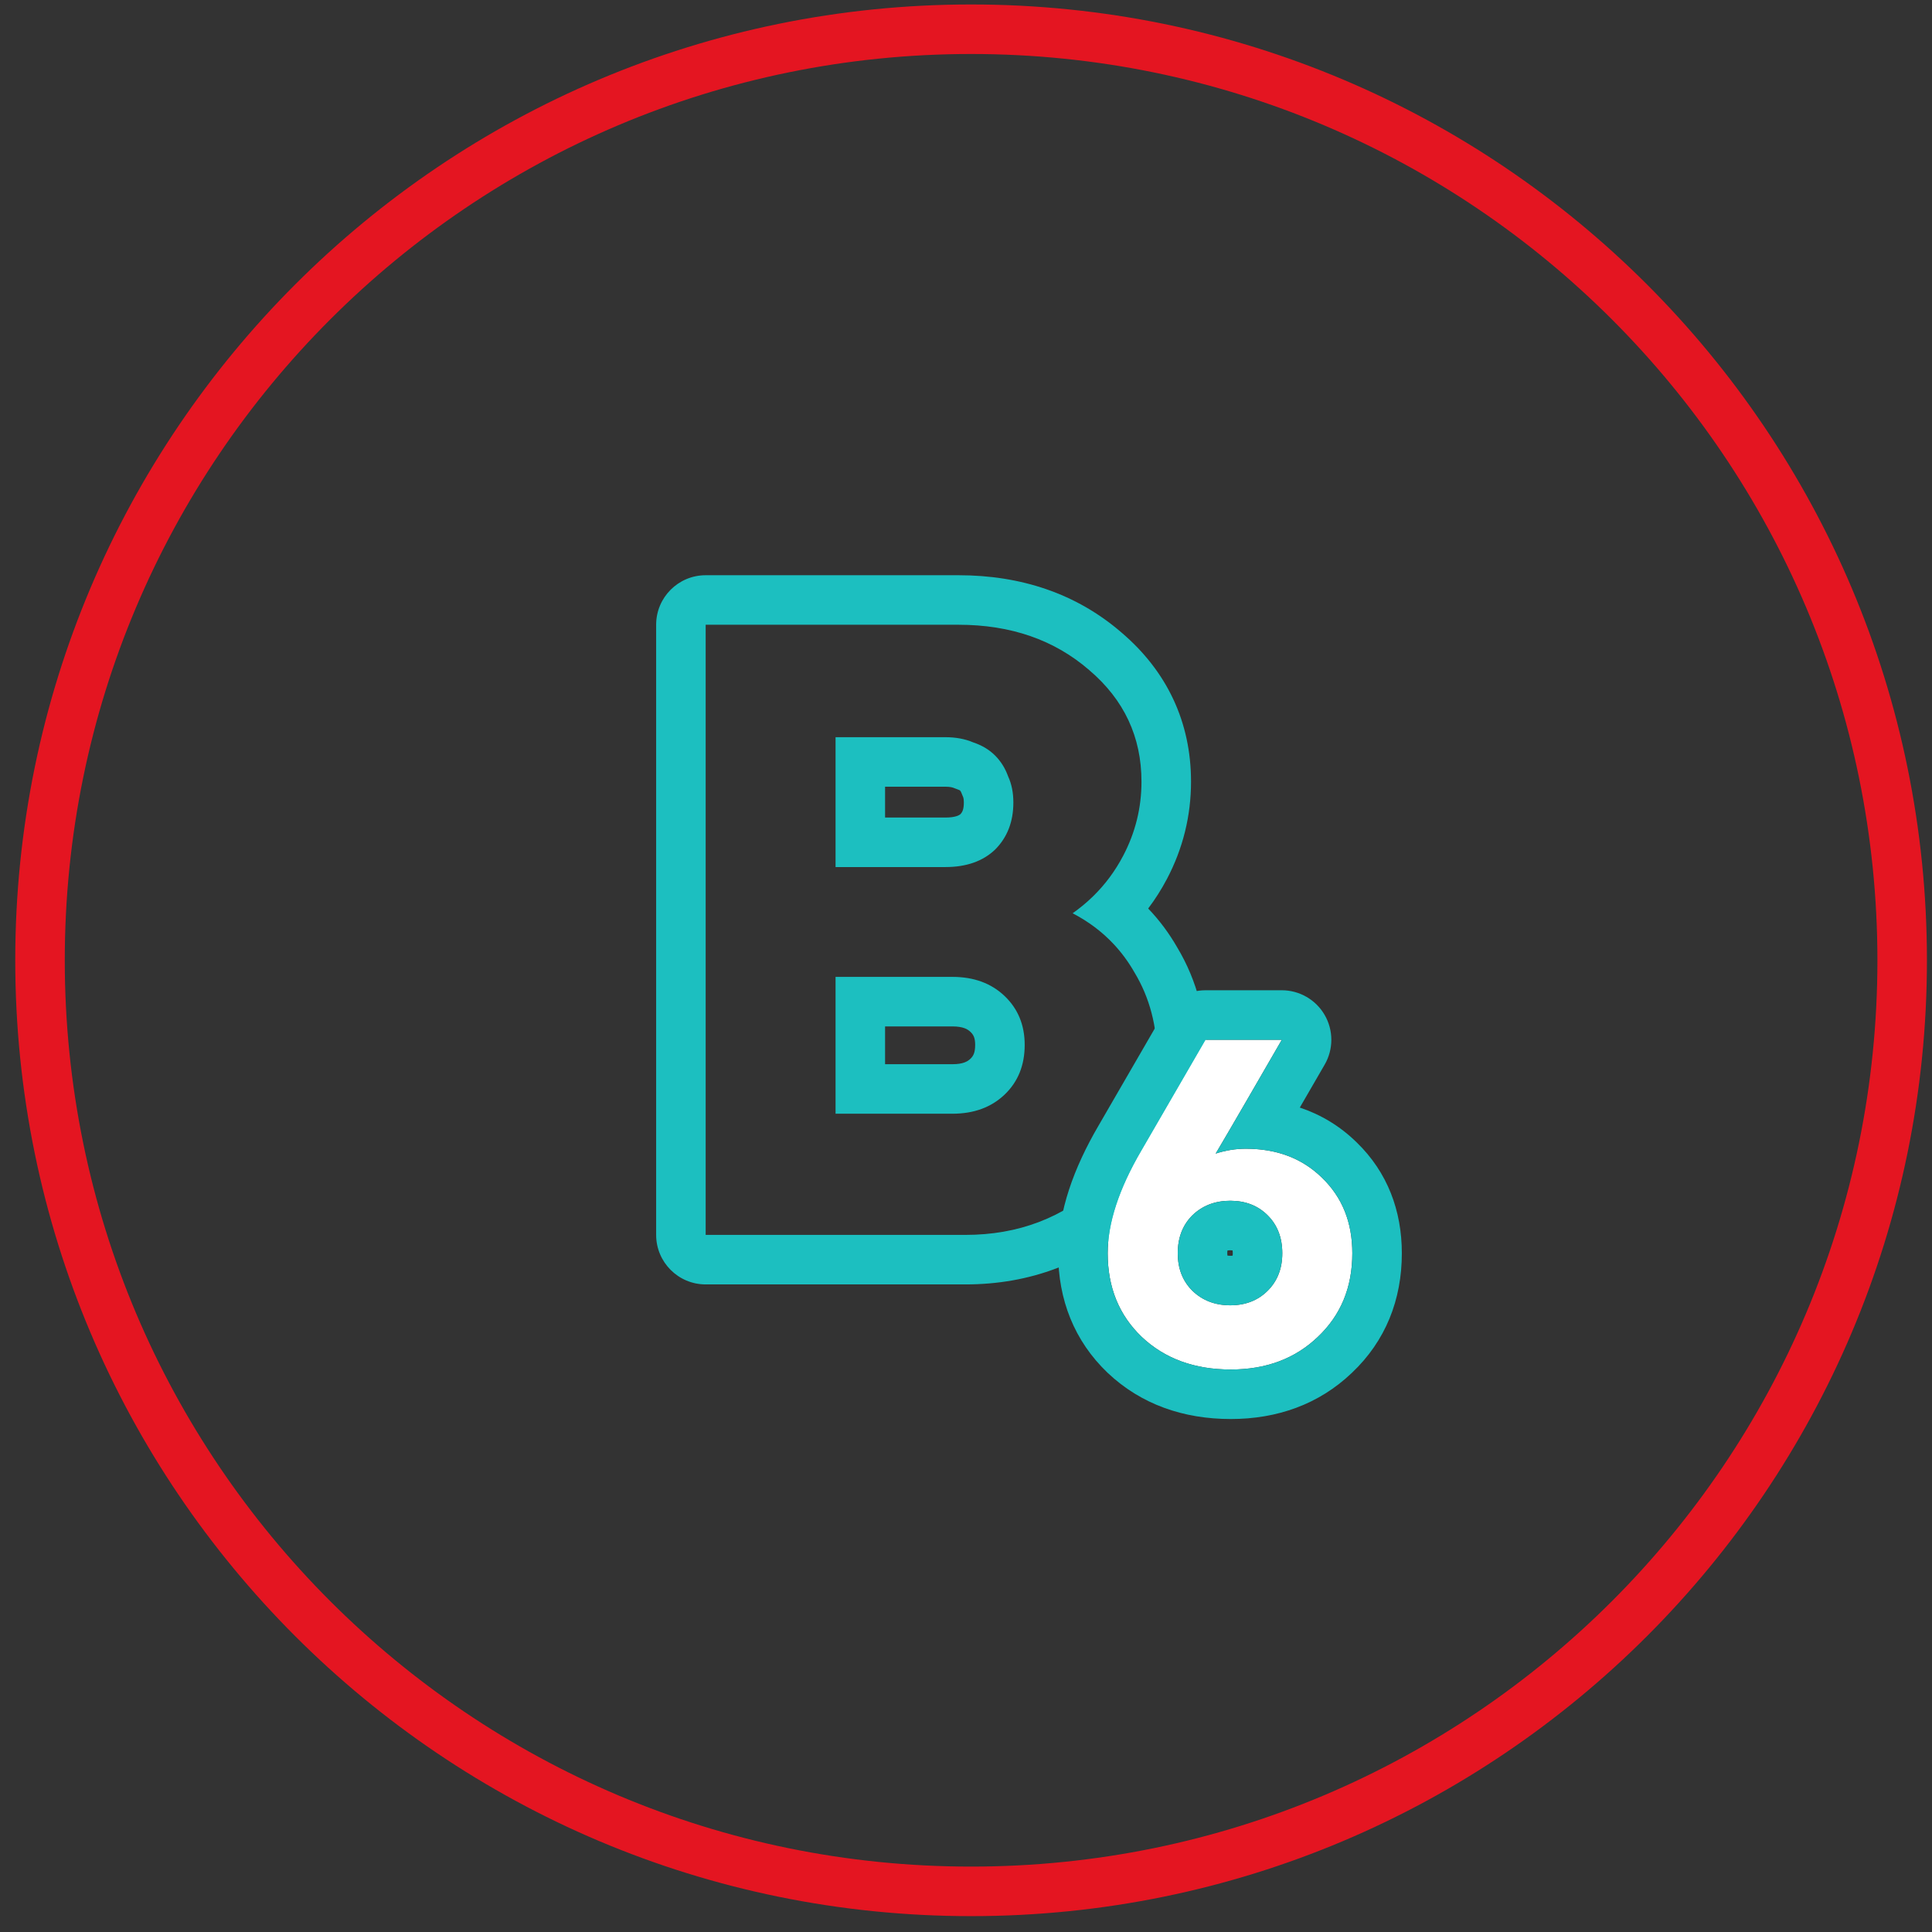
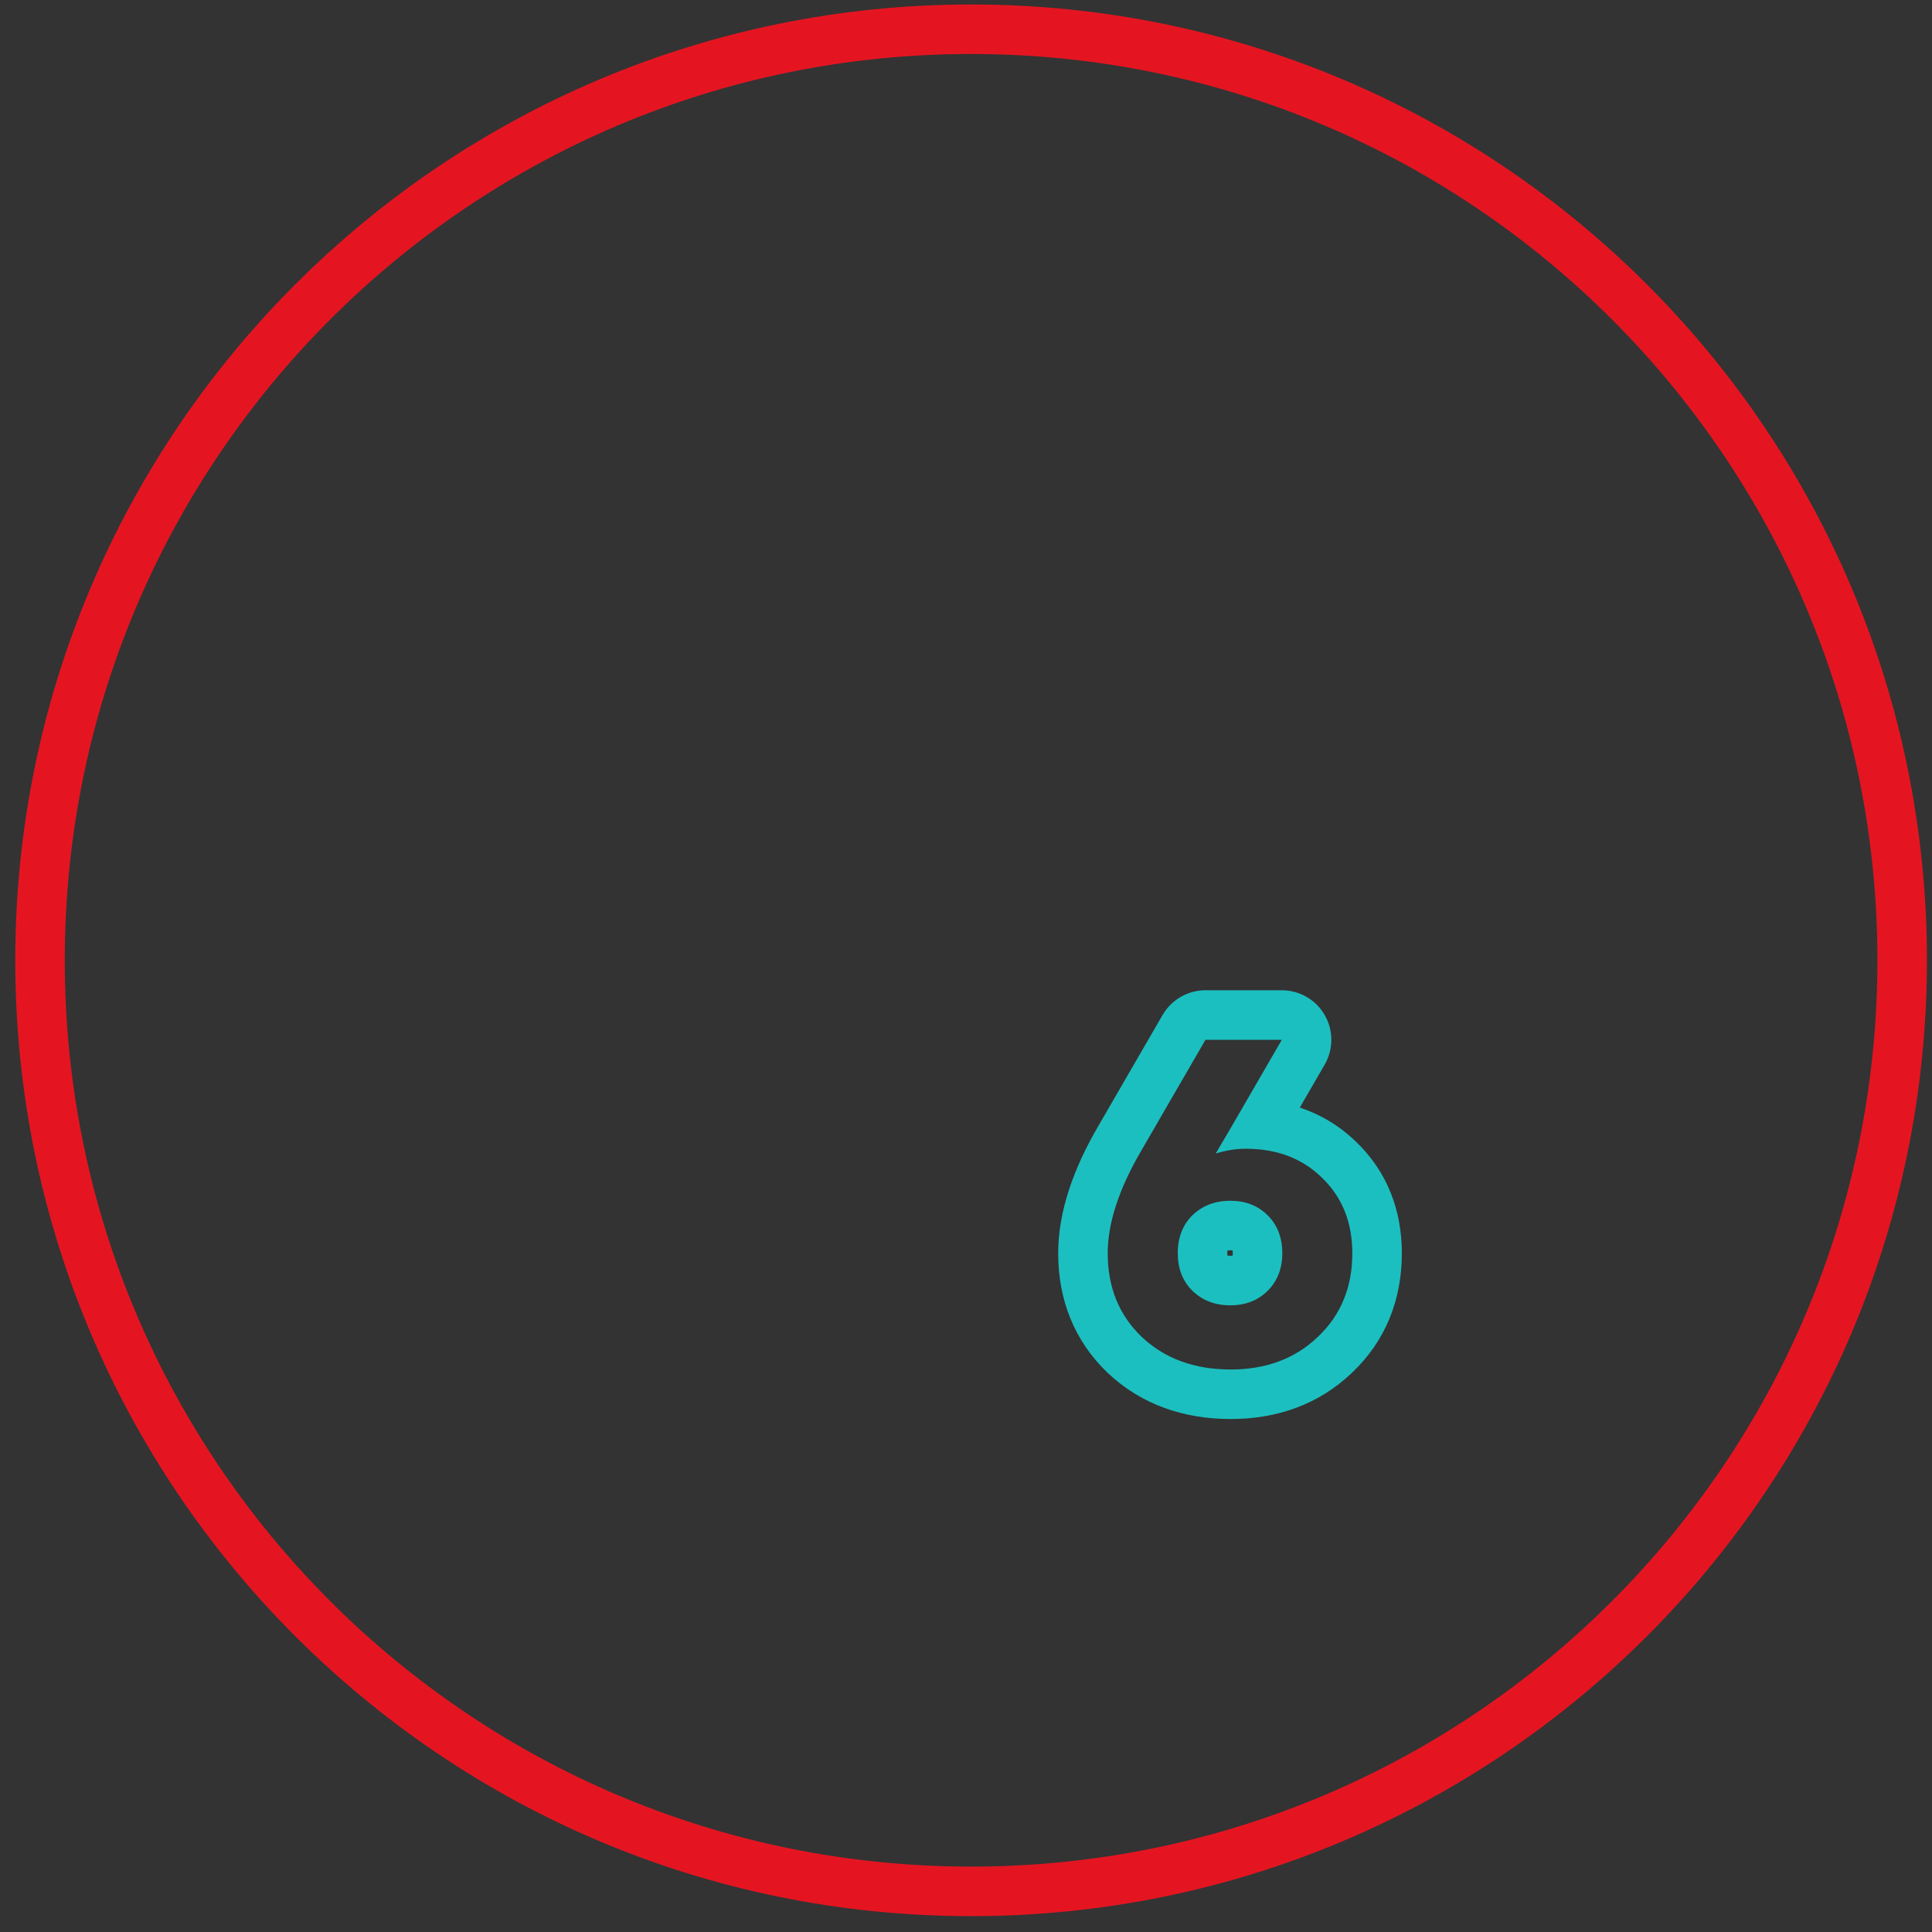
<svg xmlns="http://www.w3.org/2000/svg" width="95" height="95" viewBox="0 0 95 95" fill="none">
  <rect x="0" y="0" width="95" height="95" fill="#333333" stroke="none" />
  <path fill-rule="evenodd" clip-rule="evenodd" d="M0.75 47.22C0.75 21.262 21.793 0.22 47.751 0.22C73.708 0.22 94.751 21.262 94.751 47.22C94.751 73.177 73.708 94.22 47.751 94.22C21.793 94.22 0.75 73.177 0.75 47.22ZM47.751 2.655C23.138 2.655 3.185 22.607 3.185 47.22C3.185 71.832 23.138 91.784 47.751 91.784C72.363 91.784 92.316 71.832 92.316 47.22C92.316 22.607 72.363 2.655 47.751 2.655Z" fill="#E41521" />
-   <path fill-rule="evenodd" clip-rule="evenodd" d="M34.699 63.157C33.355 63.157 32.264 62.067 32.264 60.722V30.72C32.264 29.375 33.355 28.285 34.699 28.285H47.129C50.199 28.285 52.929 29.185 55.144 31.101C57.383 33.008 58.565 35.506 58.565 38.435C58.565 40.117 58.168 41.719 57.386 43.21C57.113 43.728 56.804 44.217 56.458 44.673C57.005 45.243 57.483 45.883 57.888 46.589C58.874 48.233 59.336 50.084 59.336 52.064C59.336 55.182 58.094 57.867 55.759 59.99C53.46 62.106 50.65 63.157 47.472 63.157H34.699ZM55.787 47.821C55.496 47.309 55.155 46.845 54.765 46.428C54.197 45.82 53.523 45.313 52.743 44.907C53.452 44.408 54.059 43.82 54.562 43.142C54.809 42.809 55.032 42.454 55.229 42.078C55.829 40.935 56.129 39.721 56.129 38.435C56.129 36.235 55.272 34.406 53.558 32.949C51.843 31.463 49.7 30.72 47.129 30.72H34.699V60.722H47.472C50.072 60.722 52.286 59.879 54.115 58.193C55.972 56.507 56.901 54.464 56.901 52.064C56.901 50.464 56.529 49.05 55.787 47.821ZM47.361 39.198C47.33 39.132 47.303 39.065 47.279 38.997C47.251 38.919 47.225 38.889 47.207 38.871C47.207 38.871 47.207 38.871 47.207 38.871C47.205 38.87 47.201 38.866 47.194 38.862C47.18 38.854 47.147 38.836 47.087 38.816C47.023 38.795 46.96 38.771 46.898 38.744C46.851 38.724 46.73 38.684 46.486 38.684H43.521V40.2H46.486C46.986 40.2 47.166 40.086 47.23 40.032C47.313 39.942 47.394 39.807 47.394 39.463C47.394 39.363 47.385 39.296 47.377 39.255C47.369 39.215 47.361 39.199 47.361 39.198ZM48.929 41.778C48.329 42.349 47.515 42.635 46.486 42.635H41.086V36.249H46.486C47 36.249 47.457 36.335 47.857 36.506C48.286 36.649 48.643 36.863 48.929 37.149C49.215 37.435 49.429 37.778 49.572 38.178C49.743 38.549 49.829 38.978 49.829 39.463C49.829 40.406 49.529 41.178 48.929 41.778ZM46.829 52.329C47.368 52.329 47.587 52.187 47.717 52.062C47.843 51.941 47.951 51.787 47.951 51.379C47.951 51.021 47.859 50.873 47.717 50.738C47.587 50.613 47.368 50.471 46.829 50.471H43.521V52.329H46.829ZM46.829 54.764C47.886 54.764 48.743 54.45 49.4 53.822C50.058 53.193 50.386 52.379 50.386 51.379C50.386 50.407 50.058 49.607 49.4 48.978C48.743 48.35 47.886 48.035 46.829 48.035H41.086V54.764H46.829Z" fill="#1CBFC0" />
-   <path d="M61.259 56.485C62.79 56.485 64.041 56.963 65.013 57.919C66.002 58.876 66.496 60.111 66.496 61.626C66.496 63.3 65.93 64.671 64.798 65.739C63.682 66.807 62.256 67.341 60.518 67.341C58.733 67.341 57.274 66.807 56.142 65.739C55.026 64.671 54.468 63.3 54.468 61.626C54.468 60.143 55.018 58.462 56.118 56.58L59.275 51.128H63.029C62.614 51.846 62.056 52.81 61.355 54.022C60.654 55.233 60.127 56.134 59.777 56.724C60.271 56.564 60.765 56.485 61.259 56.485ZM60.494 64.184C61.243 64.184 61.857 63.945 62.335 63.467C62.814 62.989 63.053 62.375 63.053 61.626C63.053 60.861 62.814 60.239 62.335 59.761C61.857 59.282 61.243 59.043 60.494 59.043C59.745 59.043 59.123 59.282 58.629 59.761C58.151 60.239 57.912 60.861 57.912 61.626C57.912 62.375 58.151 62.989 58.629 63.467C59.123 63.945 59.745 64.184 60.494 64.184Z" fill="white" />
  <path fill-rule="evenodd" clip-rule="evenodd" d="M60.519 59.044C60.511 59.044 60.502 59.044 60.494 59.044C60.197 59.044 59.919 59.081 59.662 59.157C59.271 59.271 58.927 59.473 58.629 59.761C58.151 60.239 57.912 60.861 57.912 61.626C57.912 62.375 58.151 62.989 58.629 63.467C59.123 63.946 59.745 64.185 60.494 64.185C61.243 64.185 61.857 63.946 62.336 63.467C62.814 62.989 63.053 62.375 63.053 61.626C63.053 60.861 62.814 60.239 62.336 59.761C61.862 59.288 61.257 59.049 60.519 59.044ZM60.354 61.736C60.351 61.714 60.347 61.678 60.347 61.626C60.347 61.561 60.352 61.517 60.357 61.491C60.362 61.49 60.367 61.489 60.375 61.487C60.398 61.483 60.437 61.479 60.494 61.479C60.548 61.479 60.585 61.483 60.607 61.486C60.612 61.512 60.618 61.557 60.618 61.626C60.618 61.682 60.613 61.719 60.609 61.741C60.588 61.745 60.551 61.749 60.494 61.749C60.437 61.749 60.398 61.745 60.375 61.741C60.366 61.739 60.359 61.738 60.354 61.736ZM60.601 61.46C60.601 61.46 60.601 61.46 60.601 61.46ZM59.822 56.648C59.807 56.674 59.792 56.699 59.777 56.724C59.902 56.684 60.027 56.648 60.152 56.618C60.521 56.529 60.89 56.485 61.26 56.485C61.753 56.485 62.218 56.535 62.654 56.634C63.569 56.843 64.355 57.272 65.014 57.92C66.002 58.876 66.496 60.112 66.496 61.626C66.496 63.3 65.93 64.671 64.799 65.739C63.683 66.807 62.256 67.341 60.518 67.341C58.733 67.341 57.274 66.807 56.142 65.739C55.026 64.671 54.468 63.3 54.468 61.626C54.468 60.144 55.018 58.462 56.118 56.581L59.275 51.129H63.029C62.668 51.753 62.199 52.565 61.62 53.564C61.534 53.712 61.446 53.865 61.355 54.022C61.35 54.031 61.344 54.041 61.339 54.05C61.312 54.096 61.286 54.142 61.26 54.187C60.635 55.266 60.156 56.086 59.822 56.648ZM54.013 55.356L57.167 49.908C57.603 49.156 58.406 48.693 59.275 48.693H63.029C63.899 48.693 64.703 49.158 65.138 49.911C65.573 50.665 65.573 51.593 65.138 52.347C64.816 52.904 64.408 53.608 63.914 54.461C64.948 54.806 65.893 55.371 66.714 56.177C68.222 57.64 68.931 59.529 68.931 61.626C68.931 63.911 68.131 65.939 66.476 67.504C64.85 69.057 62.795 69.776 60.518 69.776C58.21 69.776 56.122 69.068 54.471 67.51L54.458 67.498C52.82 65.93 52.033 63.903 52.033 61.626C52.033 59.556 52.793 57.445 54.013 55.356Z" fill="#1CBFC0" />
</svg>